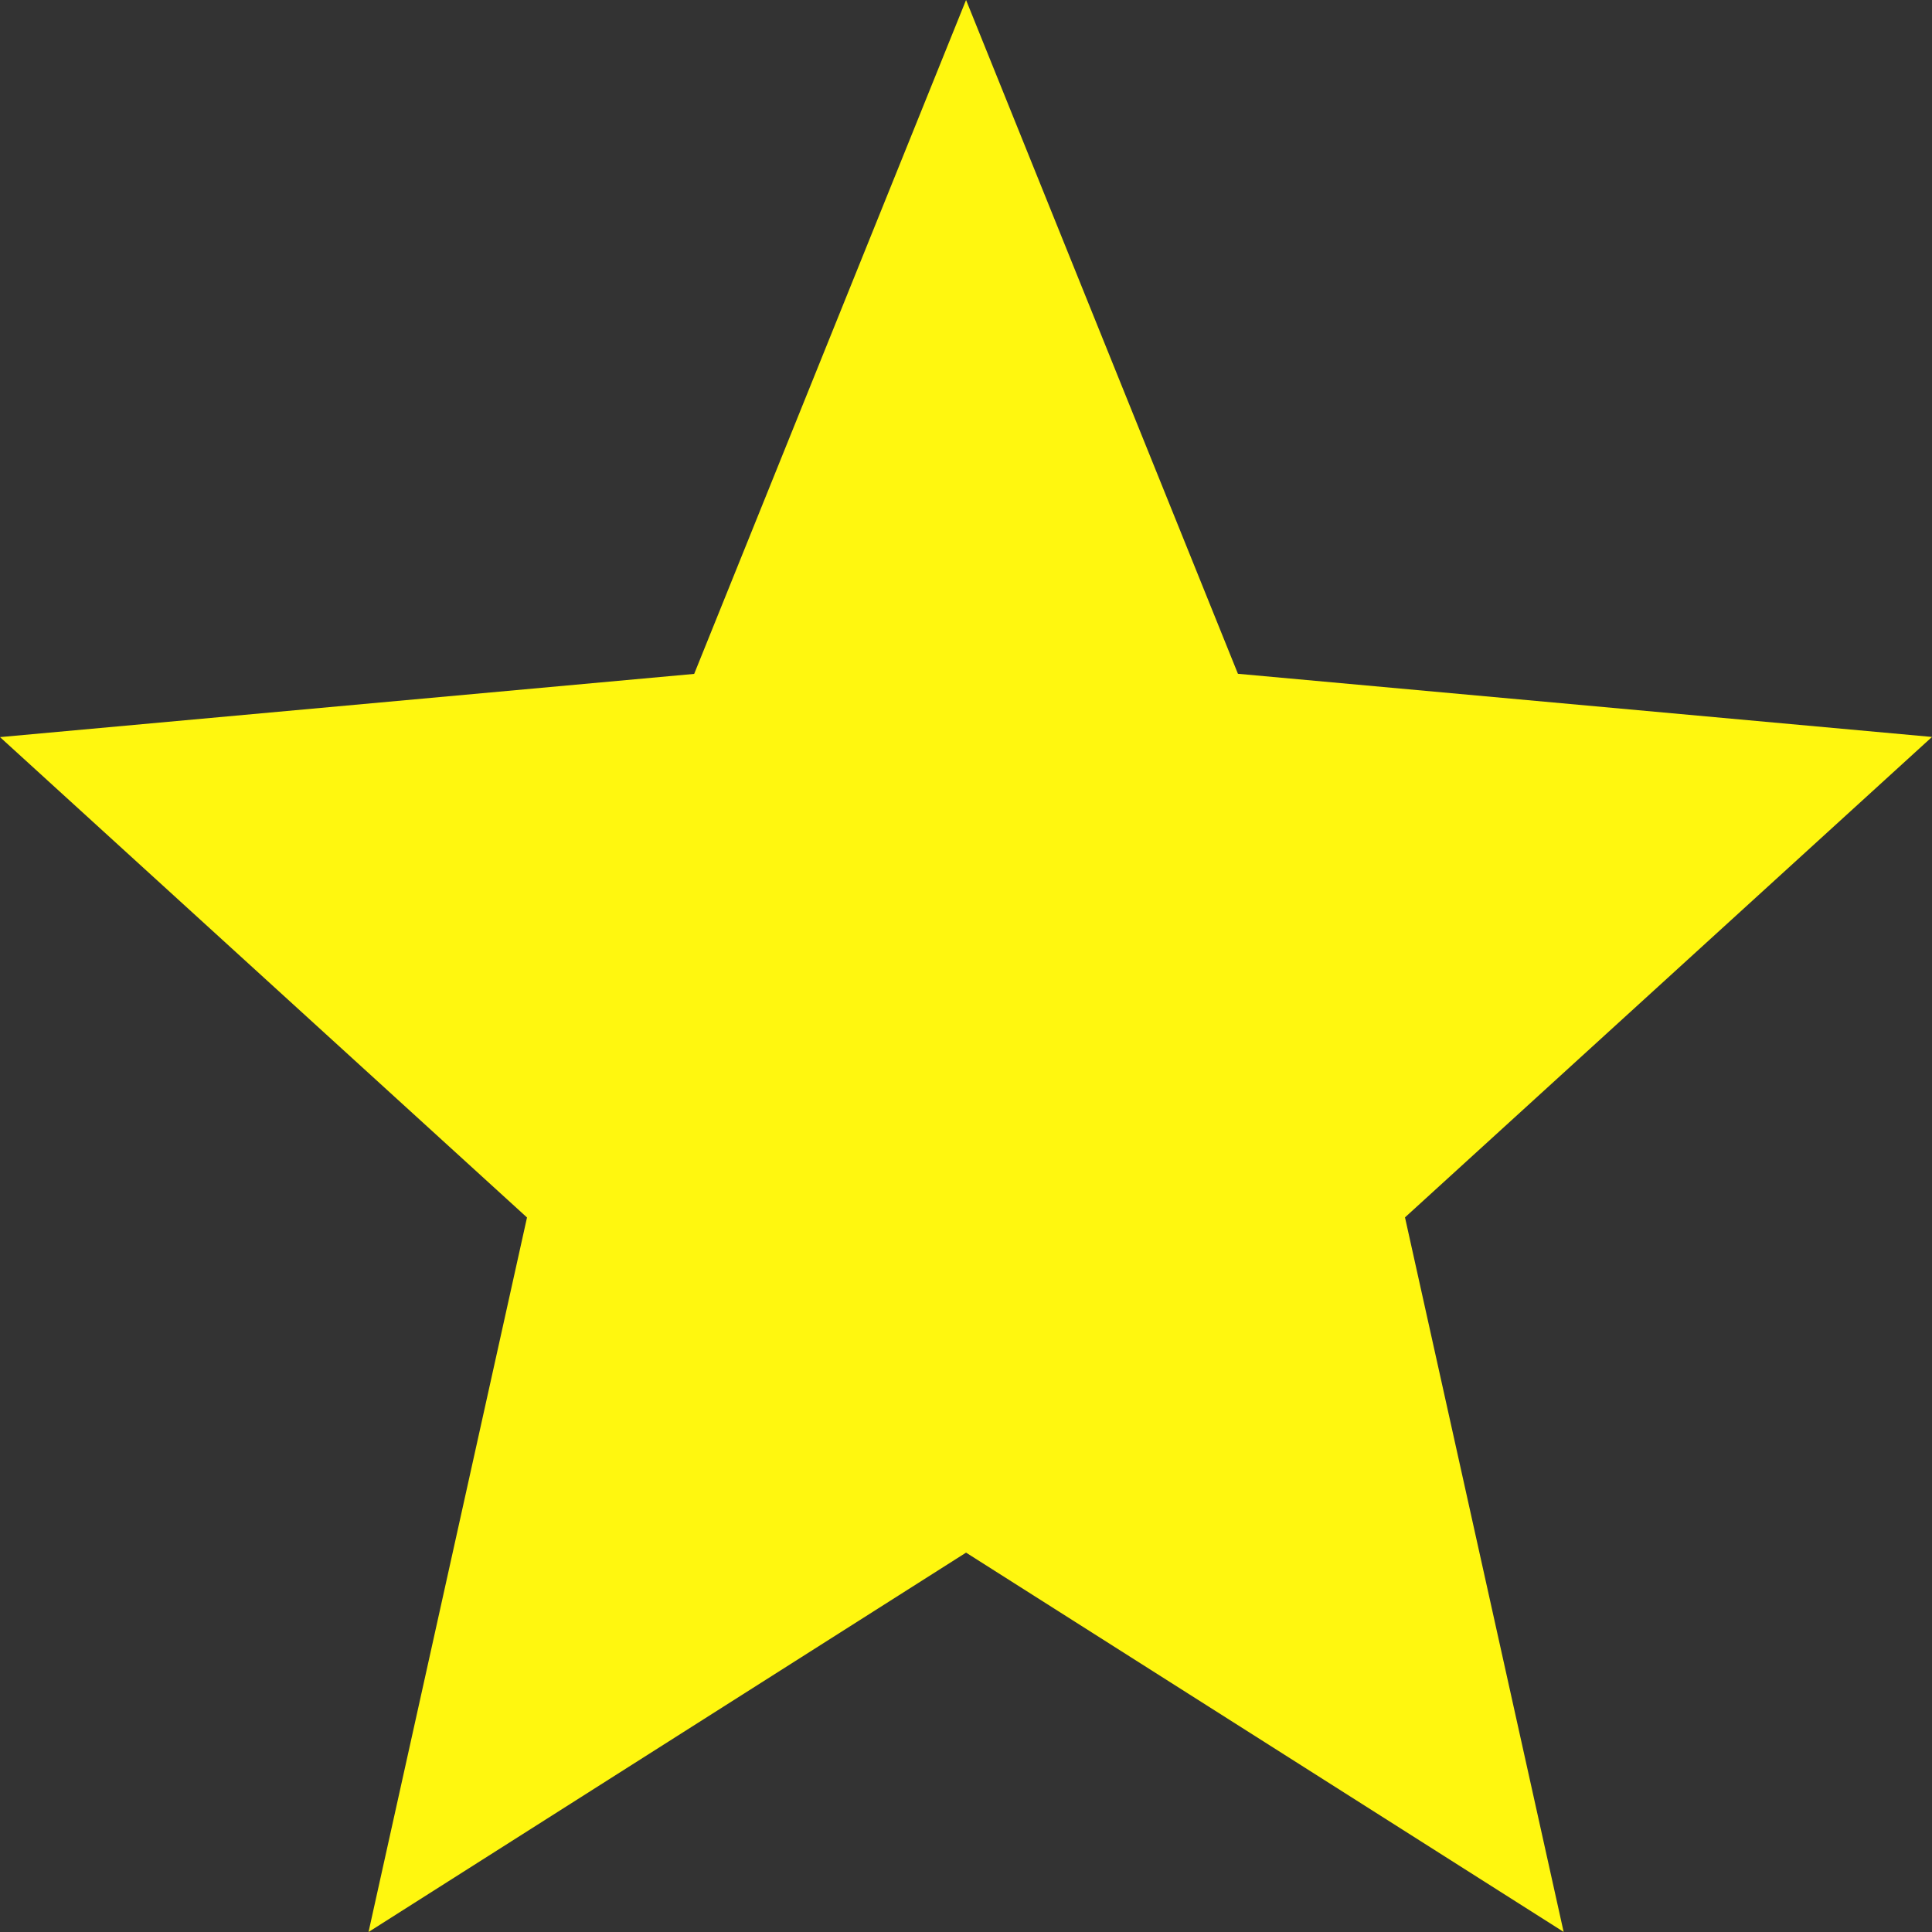
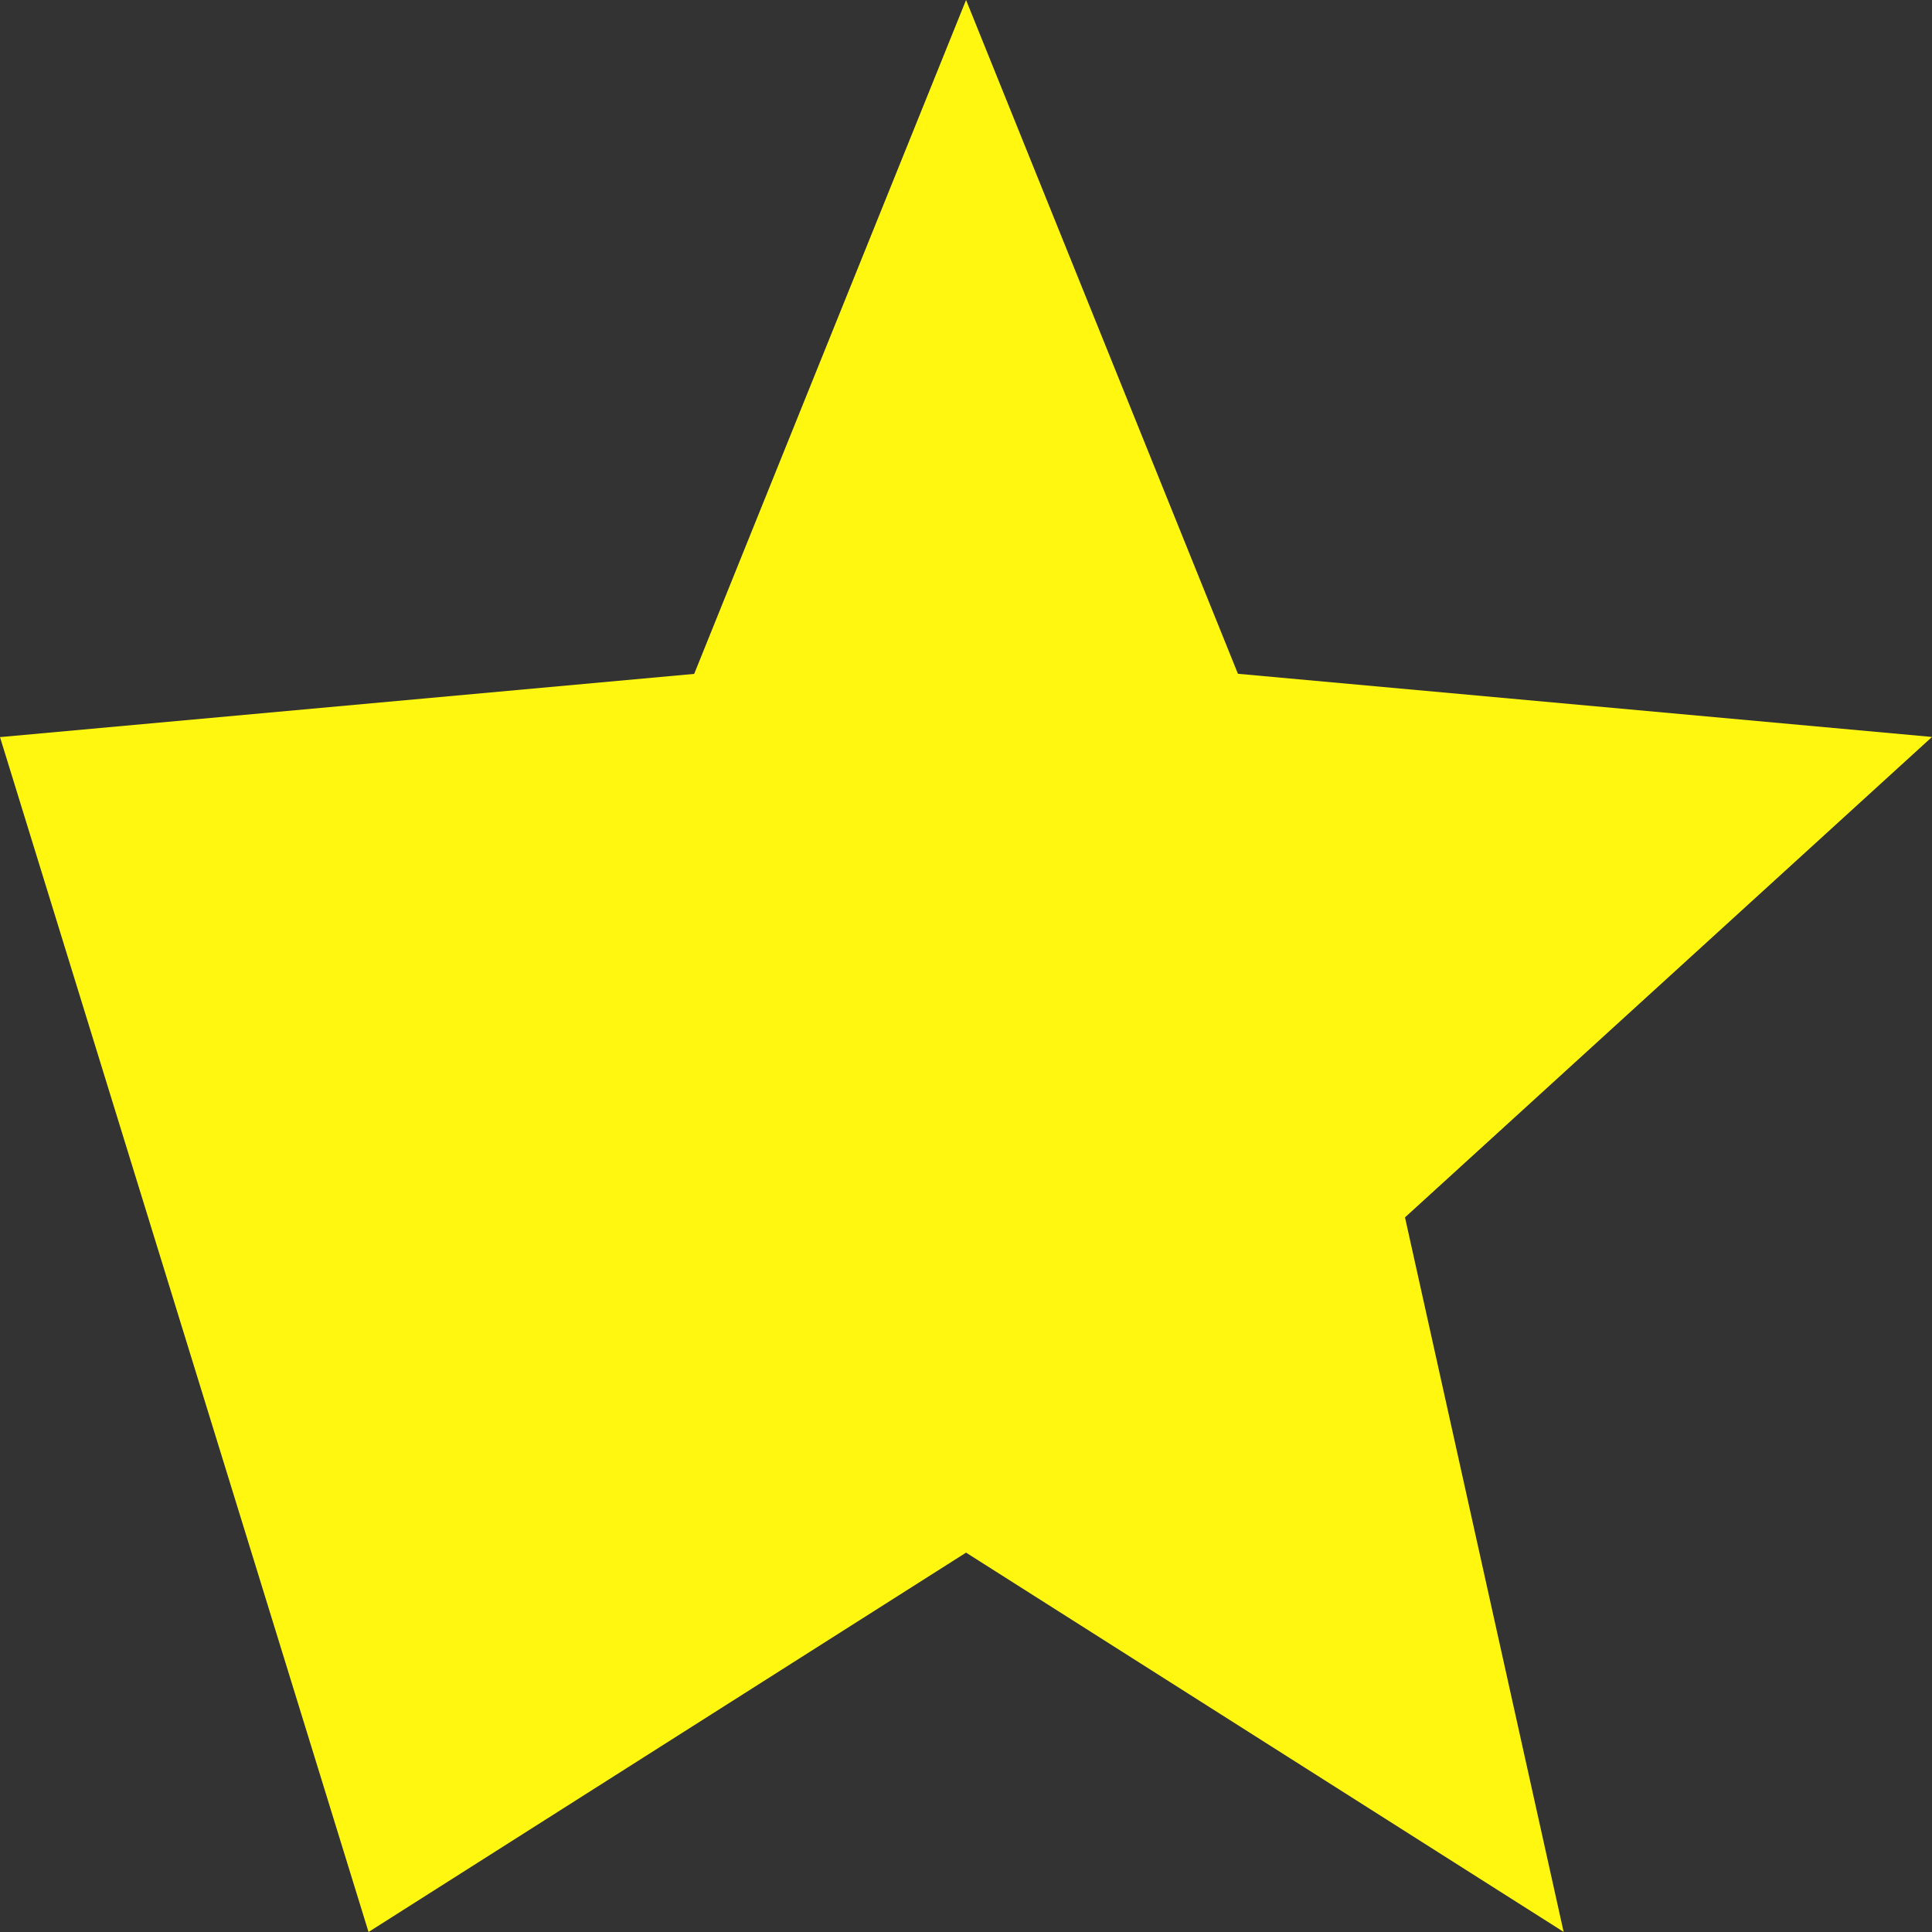
<svg xmlns="http://www.w3.org/2000/svg" width="36" height="36" viewBox="0 0 36 36" fill="none">
  <rect x="0" y="0" width="36" height="36" fill="#333333" stroke="none" />
-   <path d="M6.867 36L9.82 22.686L0 13.735L12.935 12.557L18.001 0L23.067 12.555L36 13.732L26.18 22.684L29.136 35.998L18.001 28.931L6.867 36Z" fill="#FFF70F" />
+   <path d="M6.867 36L0 13.735L12.935 12.557L18.001 0L23.067 12.555L36 13.732L26.18 22.684L29.136 35.998L18.001 28.931L6.867 36Z" fill="#FFF70F" />
</svg>